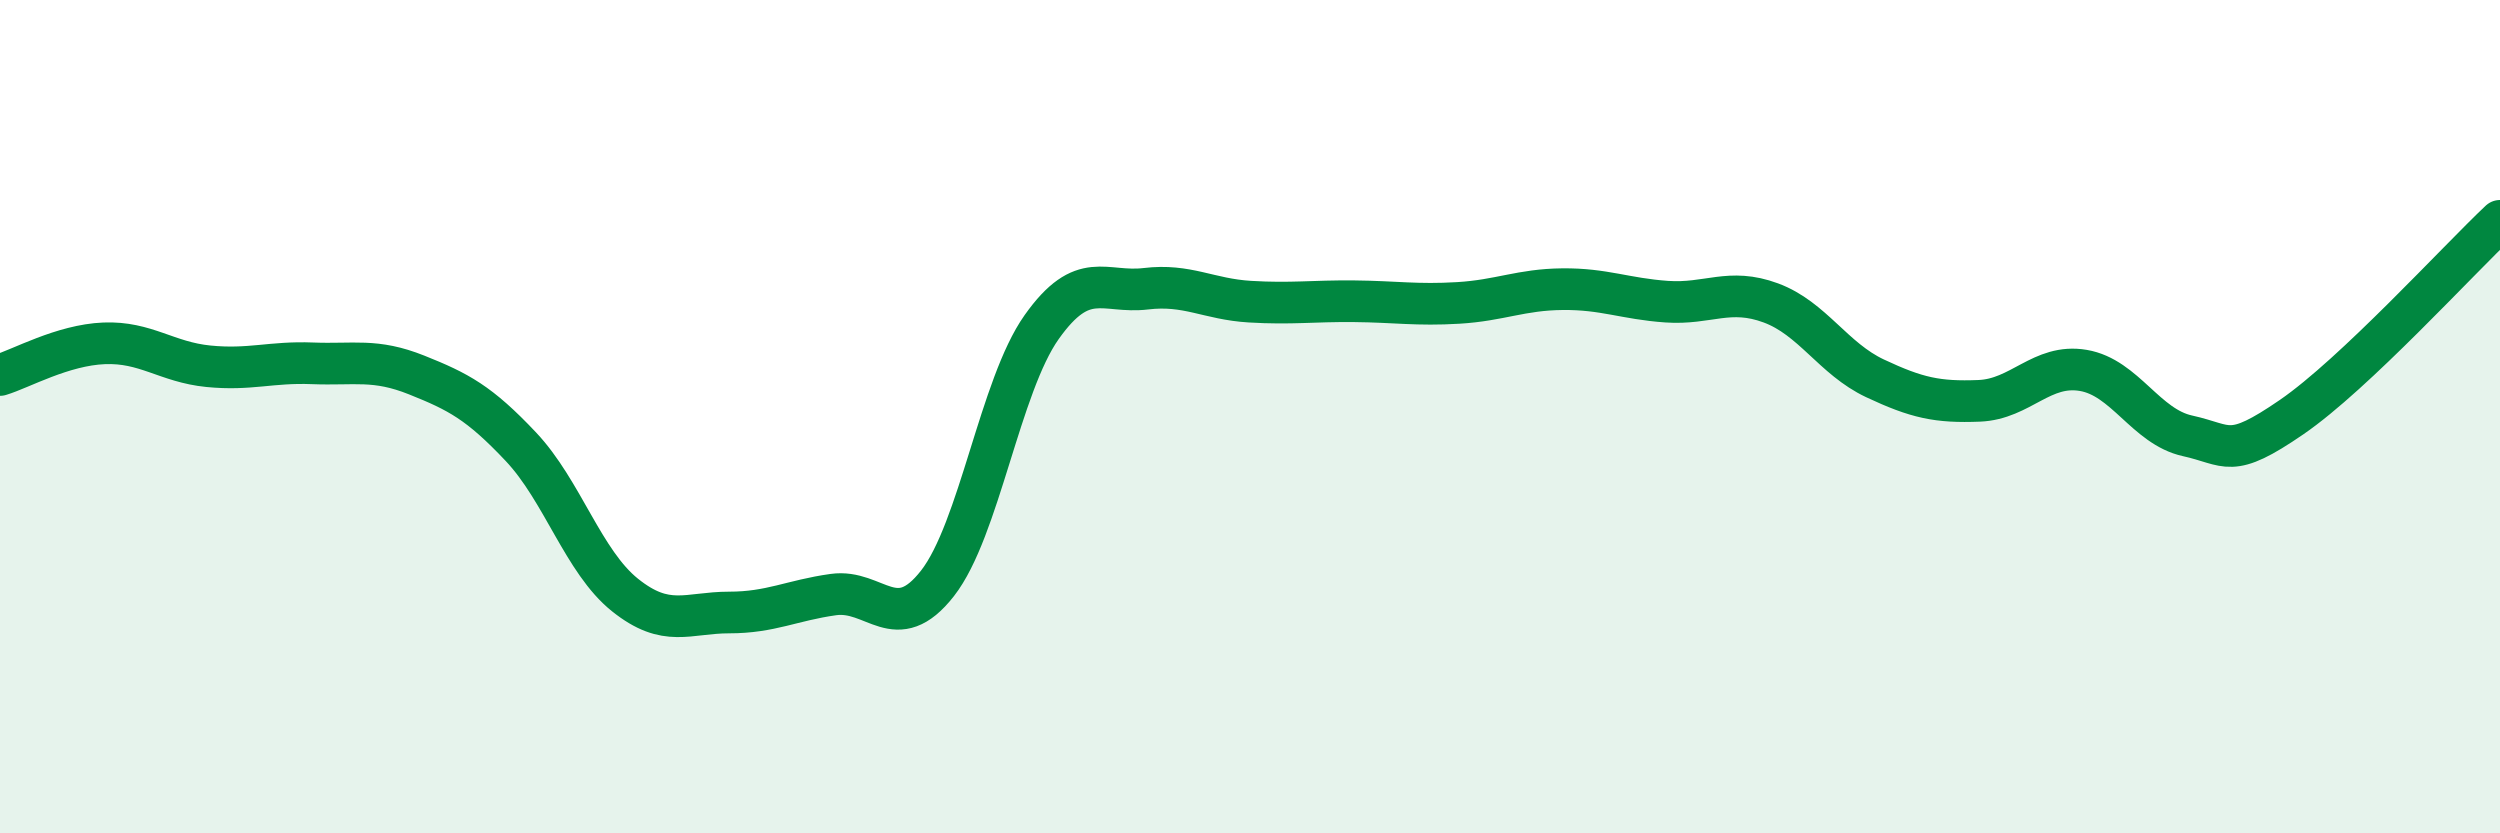
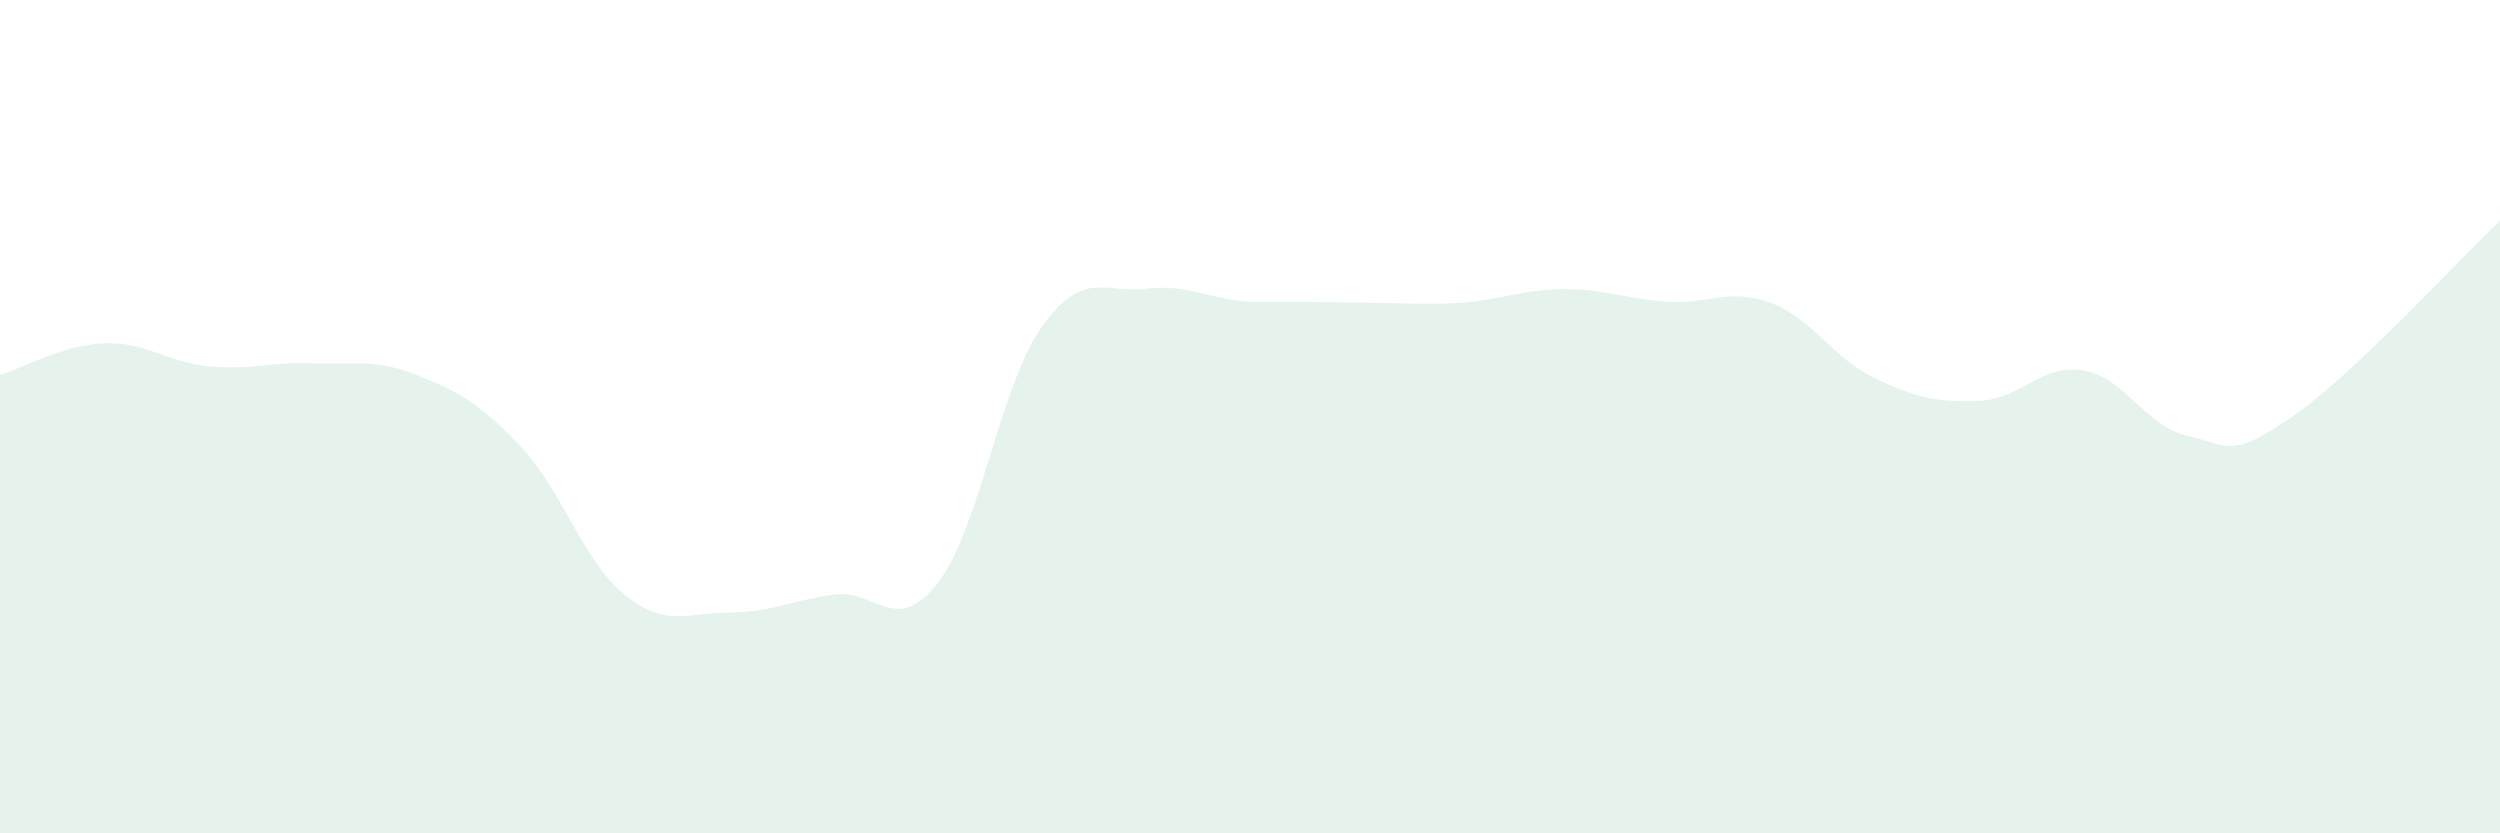
<svg xmlns="http://www.w3.org/2000/svg" width="60" height="20" viewBox="0 0 60 20">
-   <path d="M 0,9 C 0.5,8.85 1.5,8.28 2.5,8.24 C 3.5,8.2 4,8.69 5,8.79 C 6,8.89 6.5,8.68 7.5,8.72 C 8.5,8.76 9,8.6 10,9 C 11,9.4 11.5,9.66 12.5,10.72 C 13.5,11.78 14,13.48 15,14.28 C 16,15.08 16.5,14.7 17.5,14.7 C 18.5,14.7 19,14.41 20,14.27 C 21,14.13 21.5,15.28 22.5,14 C 23.5,12.72 24,9.26 25,7.85 C 26,6.44 26.5,7.05 27.5,6.93 C 28.5,6.81 29,7.18 30,7.24 C 31,7.3 31.5,7.22 32.5,7.23 C 33.5,7.24 34,7.33 35,7.27 C 36,7.21 36.5,6.95 37.5,6.94 C 38.5,6.93 39,7.17 40,7.24 C 41,7.31 41.5,6.9 42.5,7.27 C 43.5,7.64 44,8.61 45,9.08 C 46,9.55 46.5,9.66 47.5,9.62 C 48.5,9.58 49,8.72 50,8.89 C 51,9.06 51.5,10.24 52.5,10.46 C 53.5,10.68 53.5,11.04 55,10.01 C 56.5,8.98 59,6.24 60,5.3L60 20L0 20Z" fill="#008740" opacity="0.1" stroke-linecap="round" stroke-linejoin="round" />
-   <path d="M 0,9 C 0.5,8.85 1.5,8.28 2.5,8.24 C 3.5,8.2 4,8.69 5,8.79 C 6,8.89 6.5,8.68 7.5,8.72 C 8.5,8.76 9,8.6 10,9 C 11,9.4 11.5,9.66 12.5,10.72 C 13.5,11.78 14,13.48 15,14.28 C 16,15.08 16.5,14.7 17.5,14.7 C 18.5,14.7 19,14.41 20,14.27 C 21,14.13 21.5,15.28 22.5,14 C 23.5,12.72 24,9.26 25,7.85 C 26,6.44 26.5,7.05 27.5,6.93 C 28.5,6.81 29,7.18 30,7.24 C 31,7.3 31.5,7.22 32.5,7.23 C 33.5,7.24 34,7.33 35,7.27 C 36,7.21 36.5,6.95 37.5,6.94 C 38.5,6.93 39,7.17 40,7.24 C 41,7.31 41.5,6.9 42.5,7.27 C 43.5,7.64 44,8.61 45,9.08 C 46,9.55 46.5,9.66 47.5,9.62 C 48.5,9.58 49,8.72 50,8.89 C 51,9.06 51.5,10.24 52.5,10.46 C 53.5,10.68 53.5,11.04 55,10.01 C 56.5,8.98 59,6.24 60,5.3" stroke="#008740" stroke-width="1" fill="none" stroke-linecap="round" stroke-linejoin="round" />
+   <path d="M 0,9 C 0.5,8.85 1.5,8.28 2.5,8.24 C 3.5,8.2 4,8.69 5,8.79 C 6,8.89 6.5,8.68 7.5,8.72 C 8.5,8.76 9,8.6 10,9 C 11,9.4 11.5,9.66 12.5,10.72 C 13.5,11.78 14,13.48 15,14.28 C 16,15.08 16.5,14.7 17.5,14.7 C 18.5,14.7 19,14.41 20,14.27 C 21,14.13 21.5,15.28 22.5,14 C 23.5,12.72 24,9.26 25,7.85 C 26,6.44 26.5,7.05 27.5,6.93 C 28.5,6.81 29,7.18 30,7.24 C 33.5,7.24 34,7.33 35,7.27 C 36,7.21 36.5,6.95 37.5,6.94 C 38.5,6.93 39,7.17 40,7.24 C 41,7.31 41.5,6.9 42.5,7.27 C 43.5,7.64 44,8.61 45,9.08 C 46,9.55 46.5,9.66 47.5,9.62 C 48.5,9.58 49,8.72 50,8.89 C 51,9.06 51.5,10.24 52.5,10.46 C 53.5,10.68 53.5,11.04 55,10.01 C 56.5,8.98 59,6.24 60,5.3L60 20L0 20Z" fill="#008740" opacity="0.1" stroke-linecap="round" stroke-linejoin="round" />
</svg>